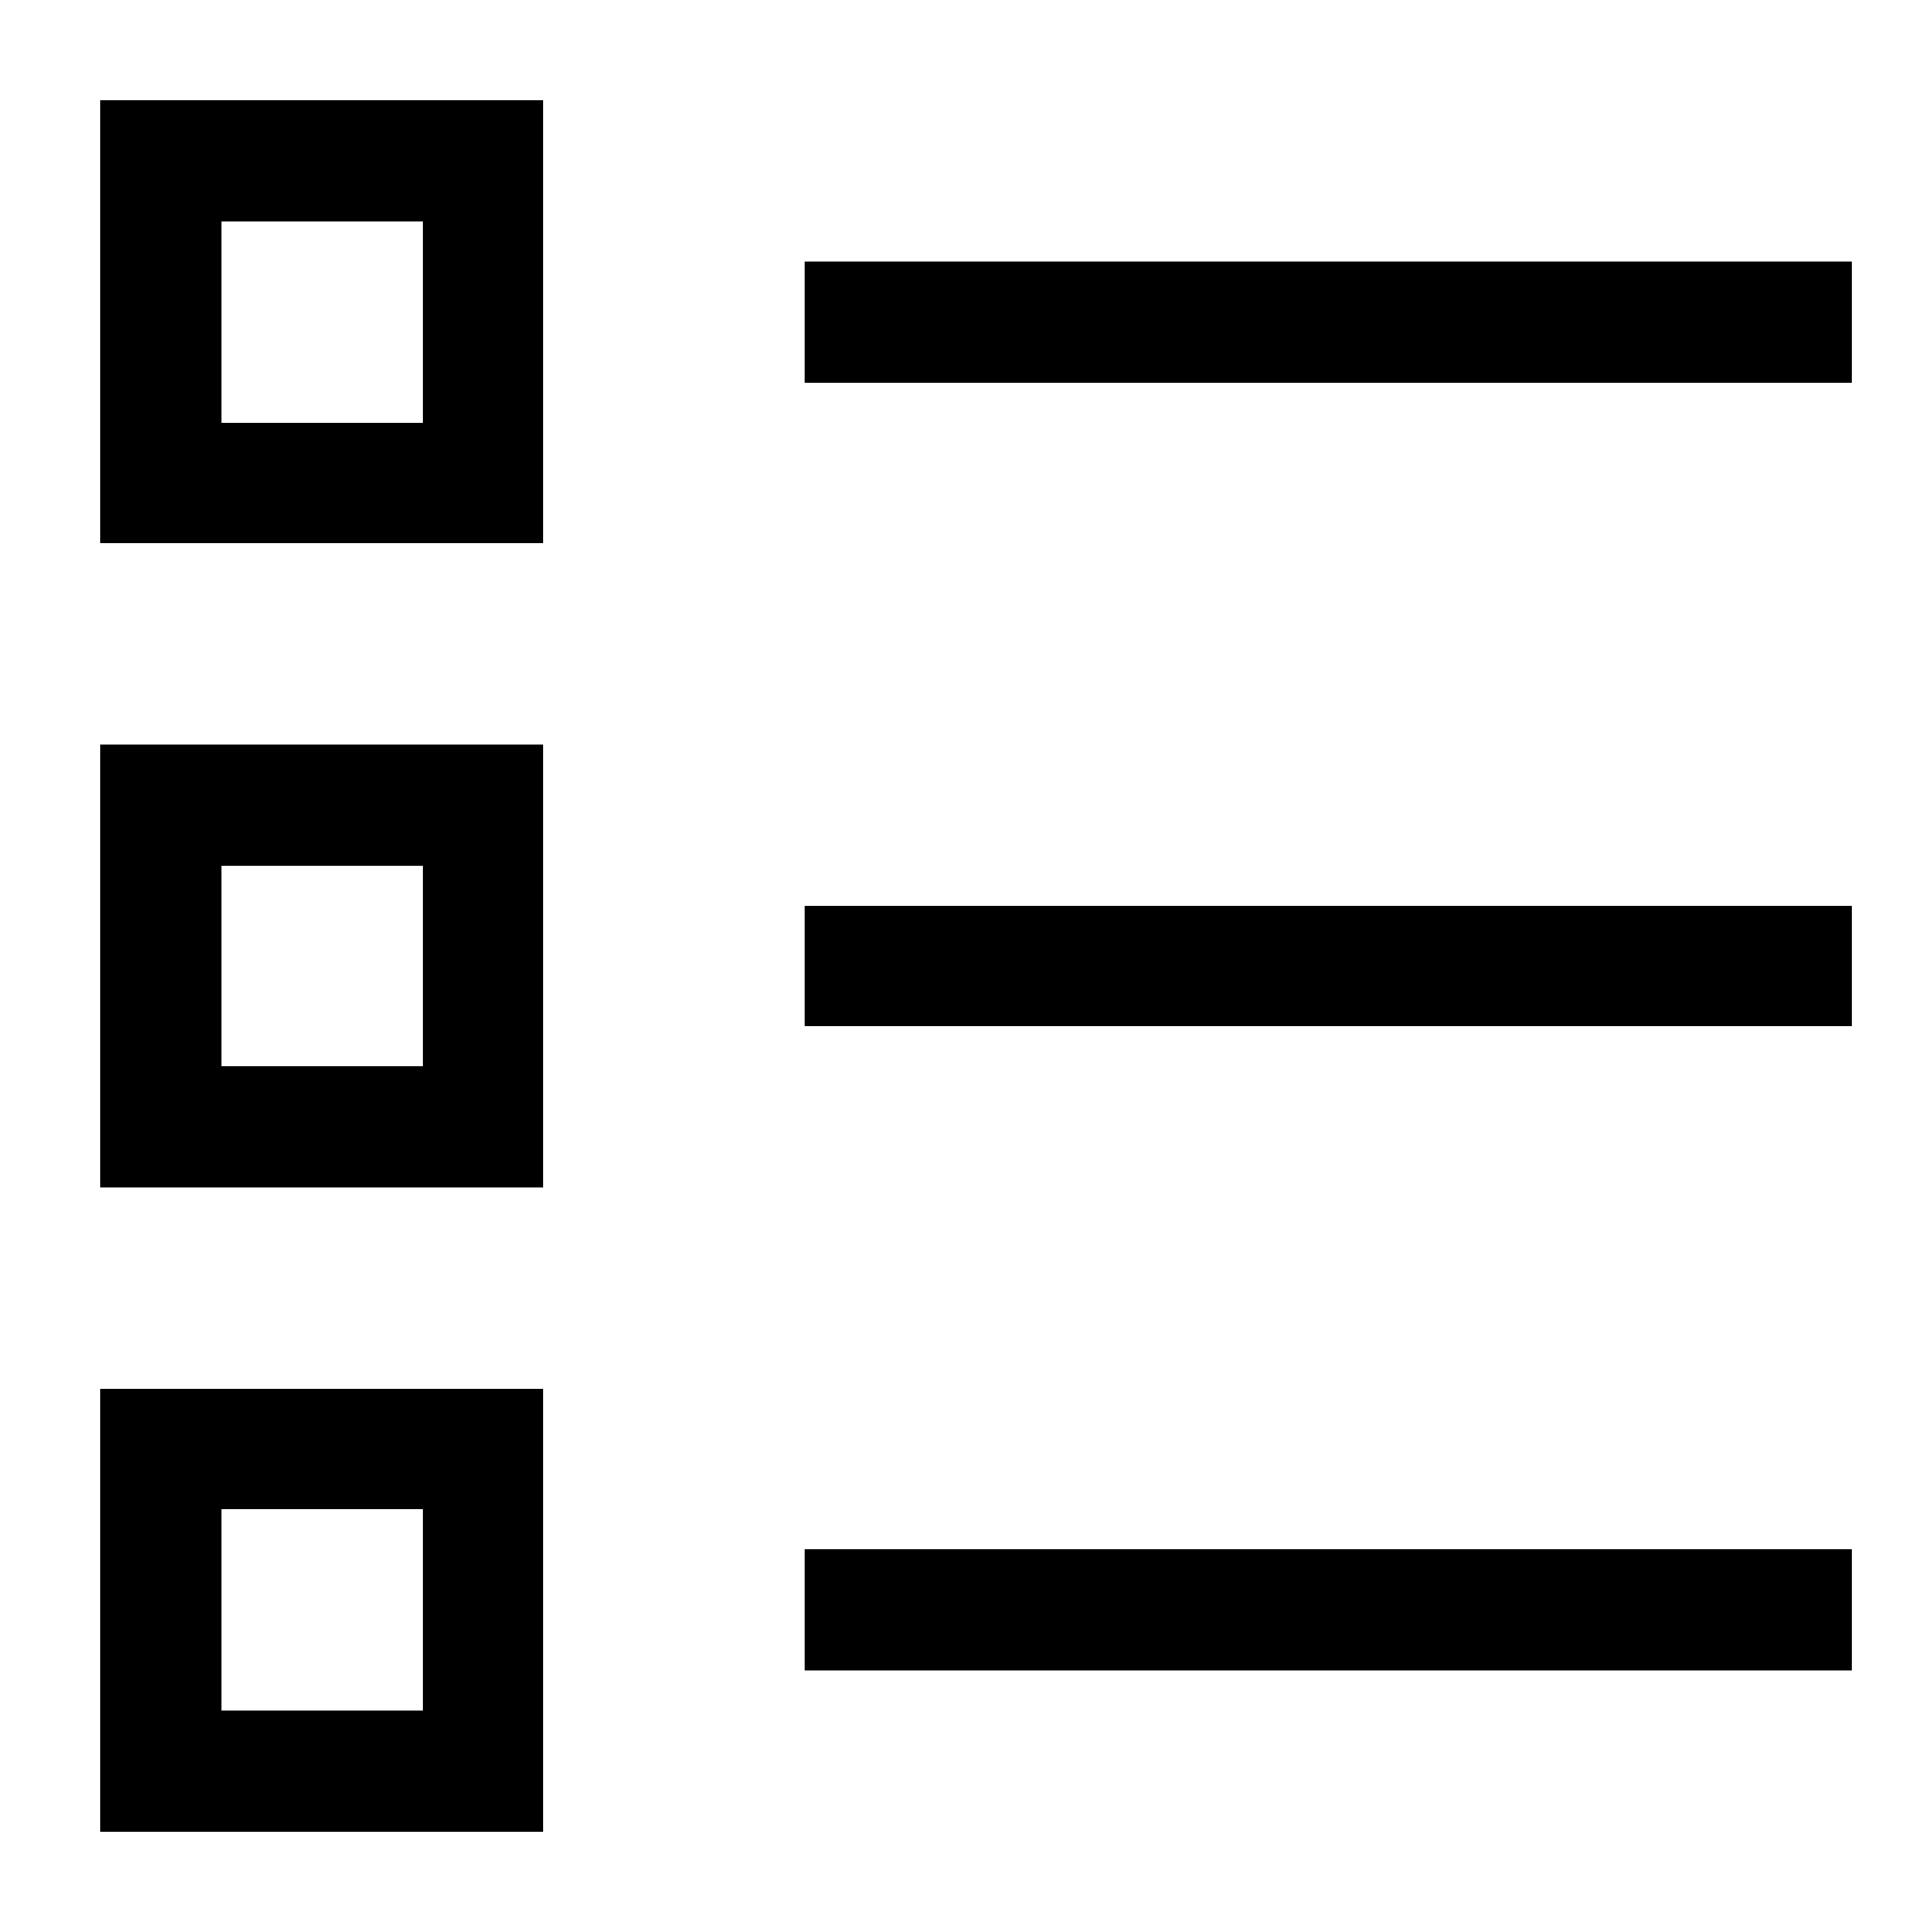
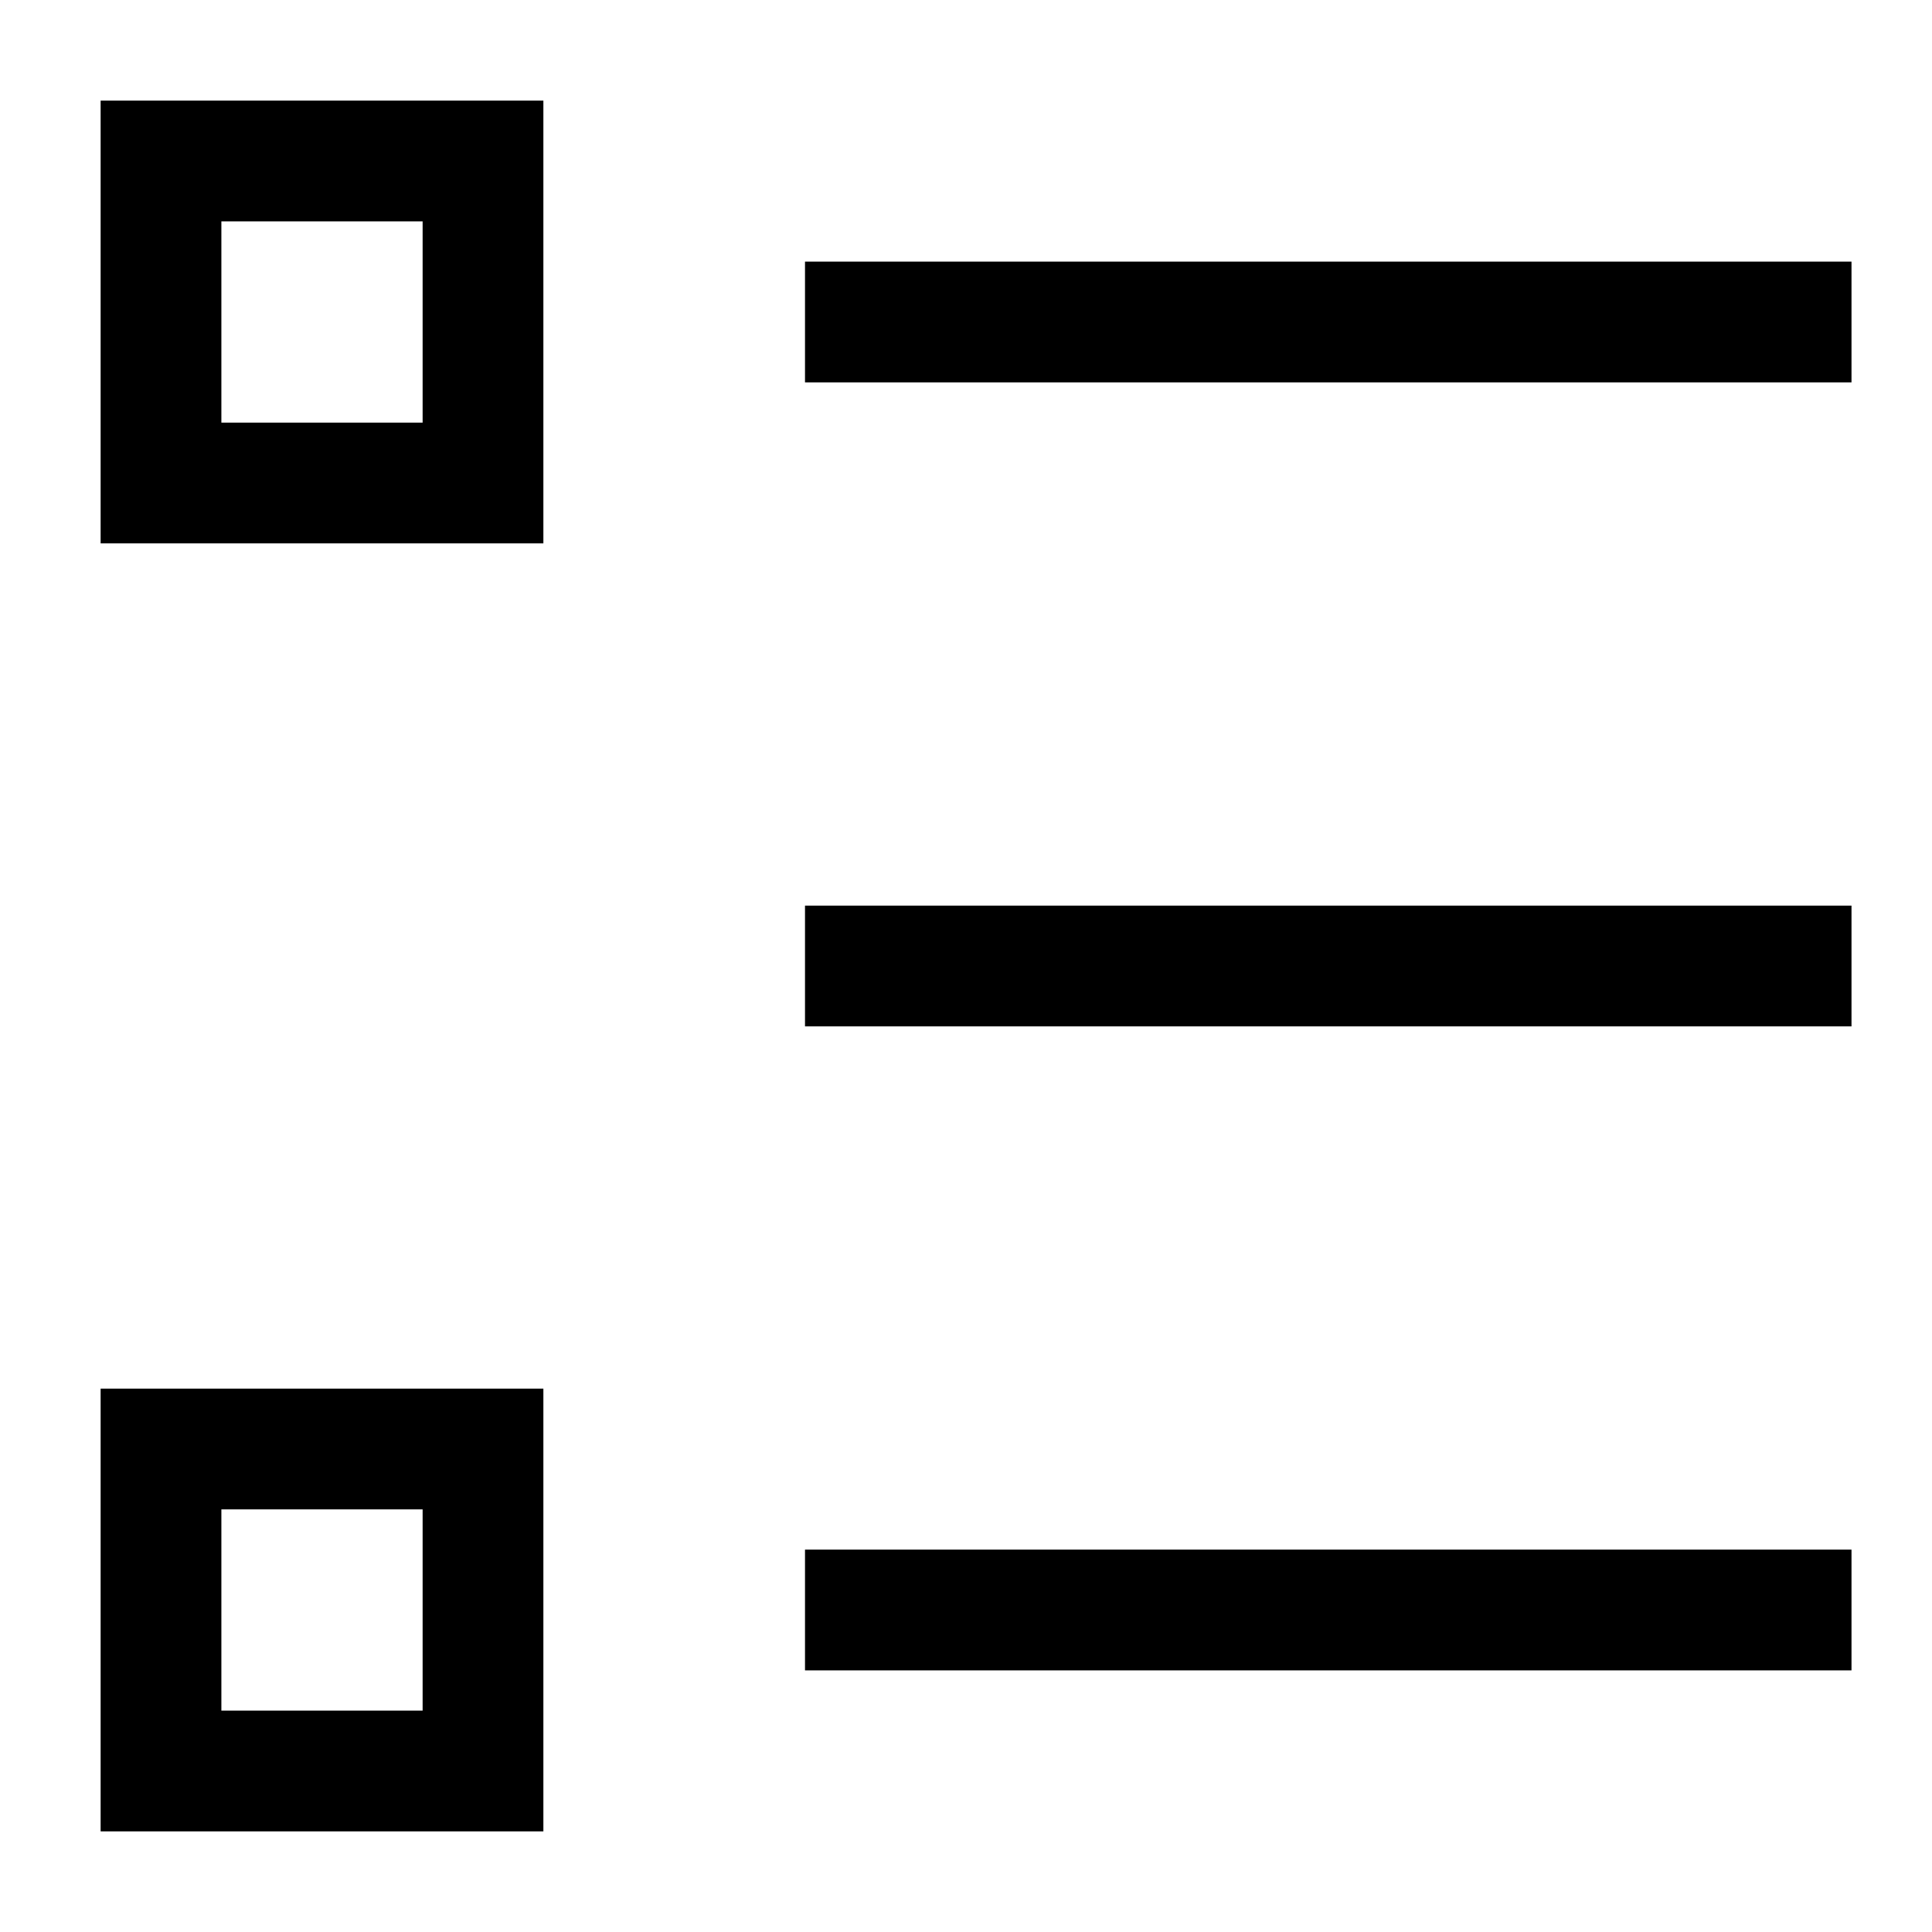
<svg xmlns="http://www.w3.org/2000/svg" width="24" height="24" viewBox="0 0 24 24" fill="none">
  <path d="M10 4H23" stroke="black" stroke-width="1.5" />
  <path d="M10 12H23" stroke="black" stroke-width="1.5" />
  <path d="M10 20H23" stroke="black" stroke-width="1.5" />
  <path d="M2 2H6V6H2V2Z" stroke="black" stroke-width="1.5" />
-   <path d="M2 10H6V14H2V10Z" stroke="black" stroke-width="1.5" />
  <path d="M2 18H6V22H2V18Z" stroke="black" stroke-width="1.5" />
</svg>